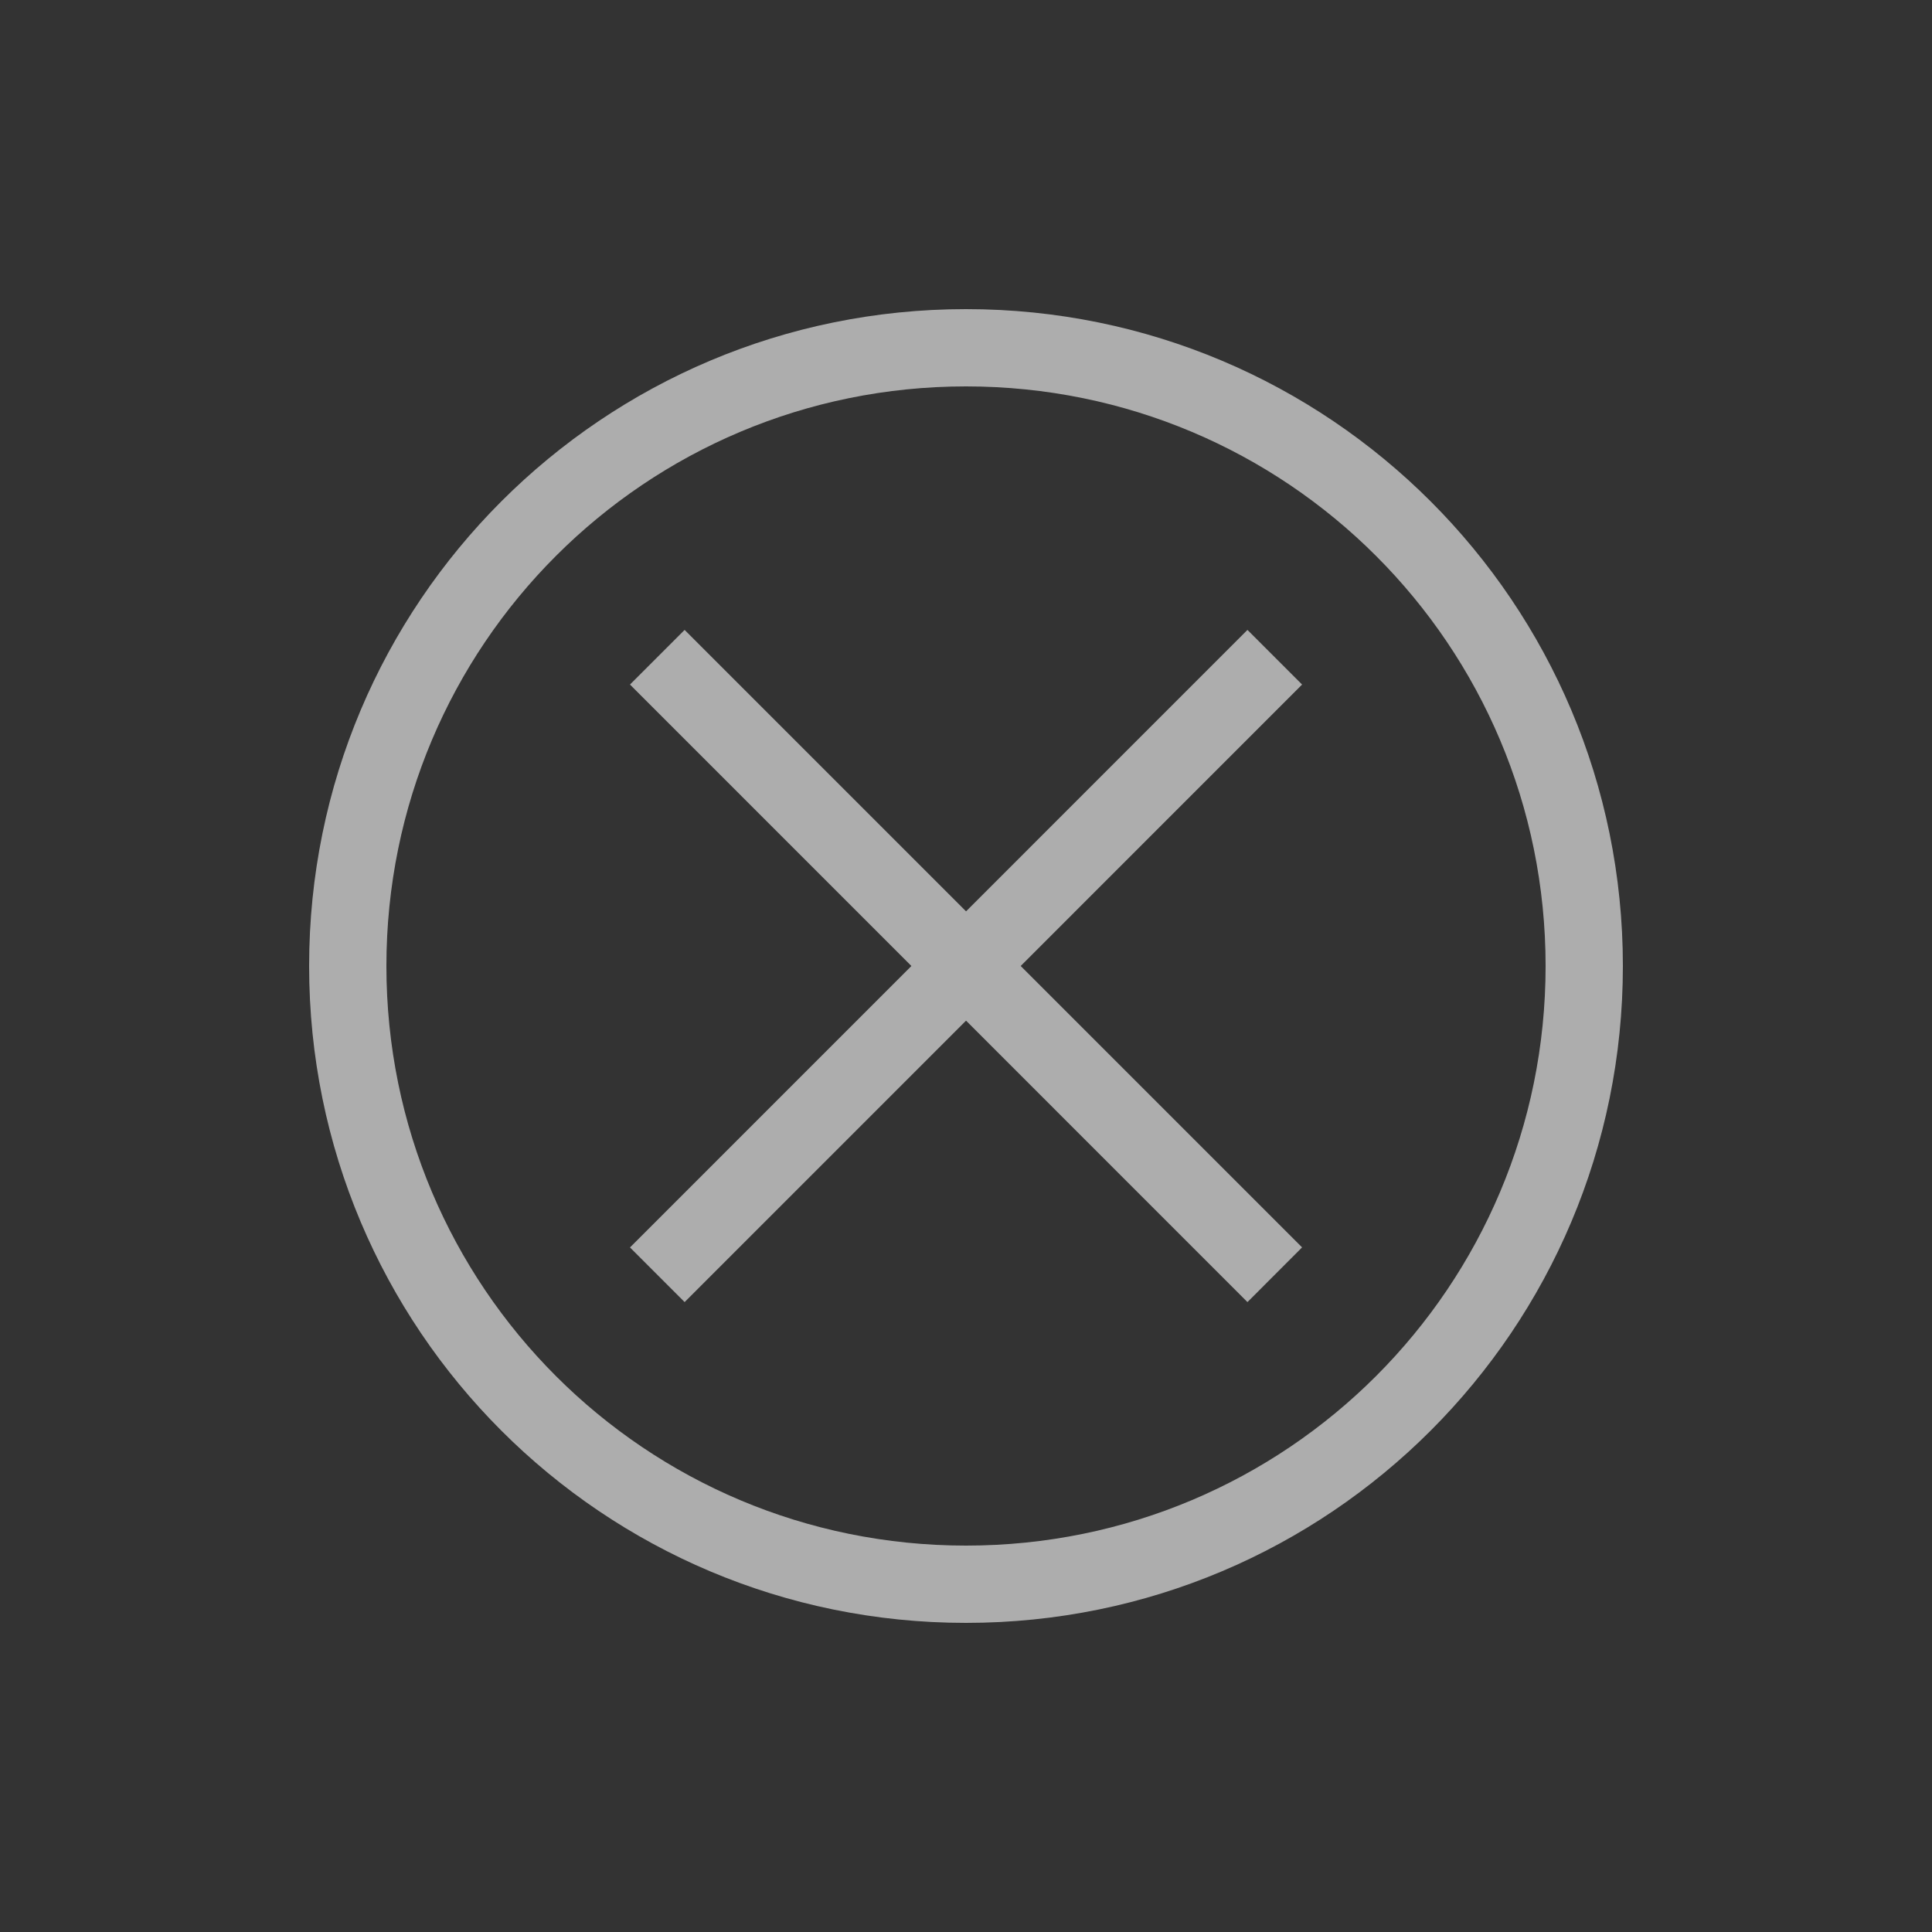
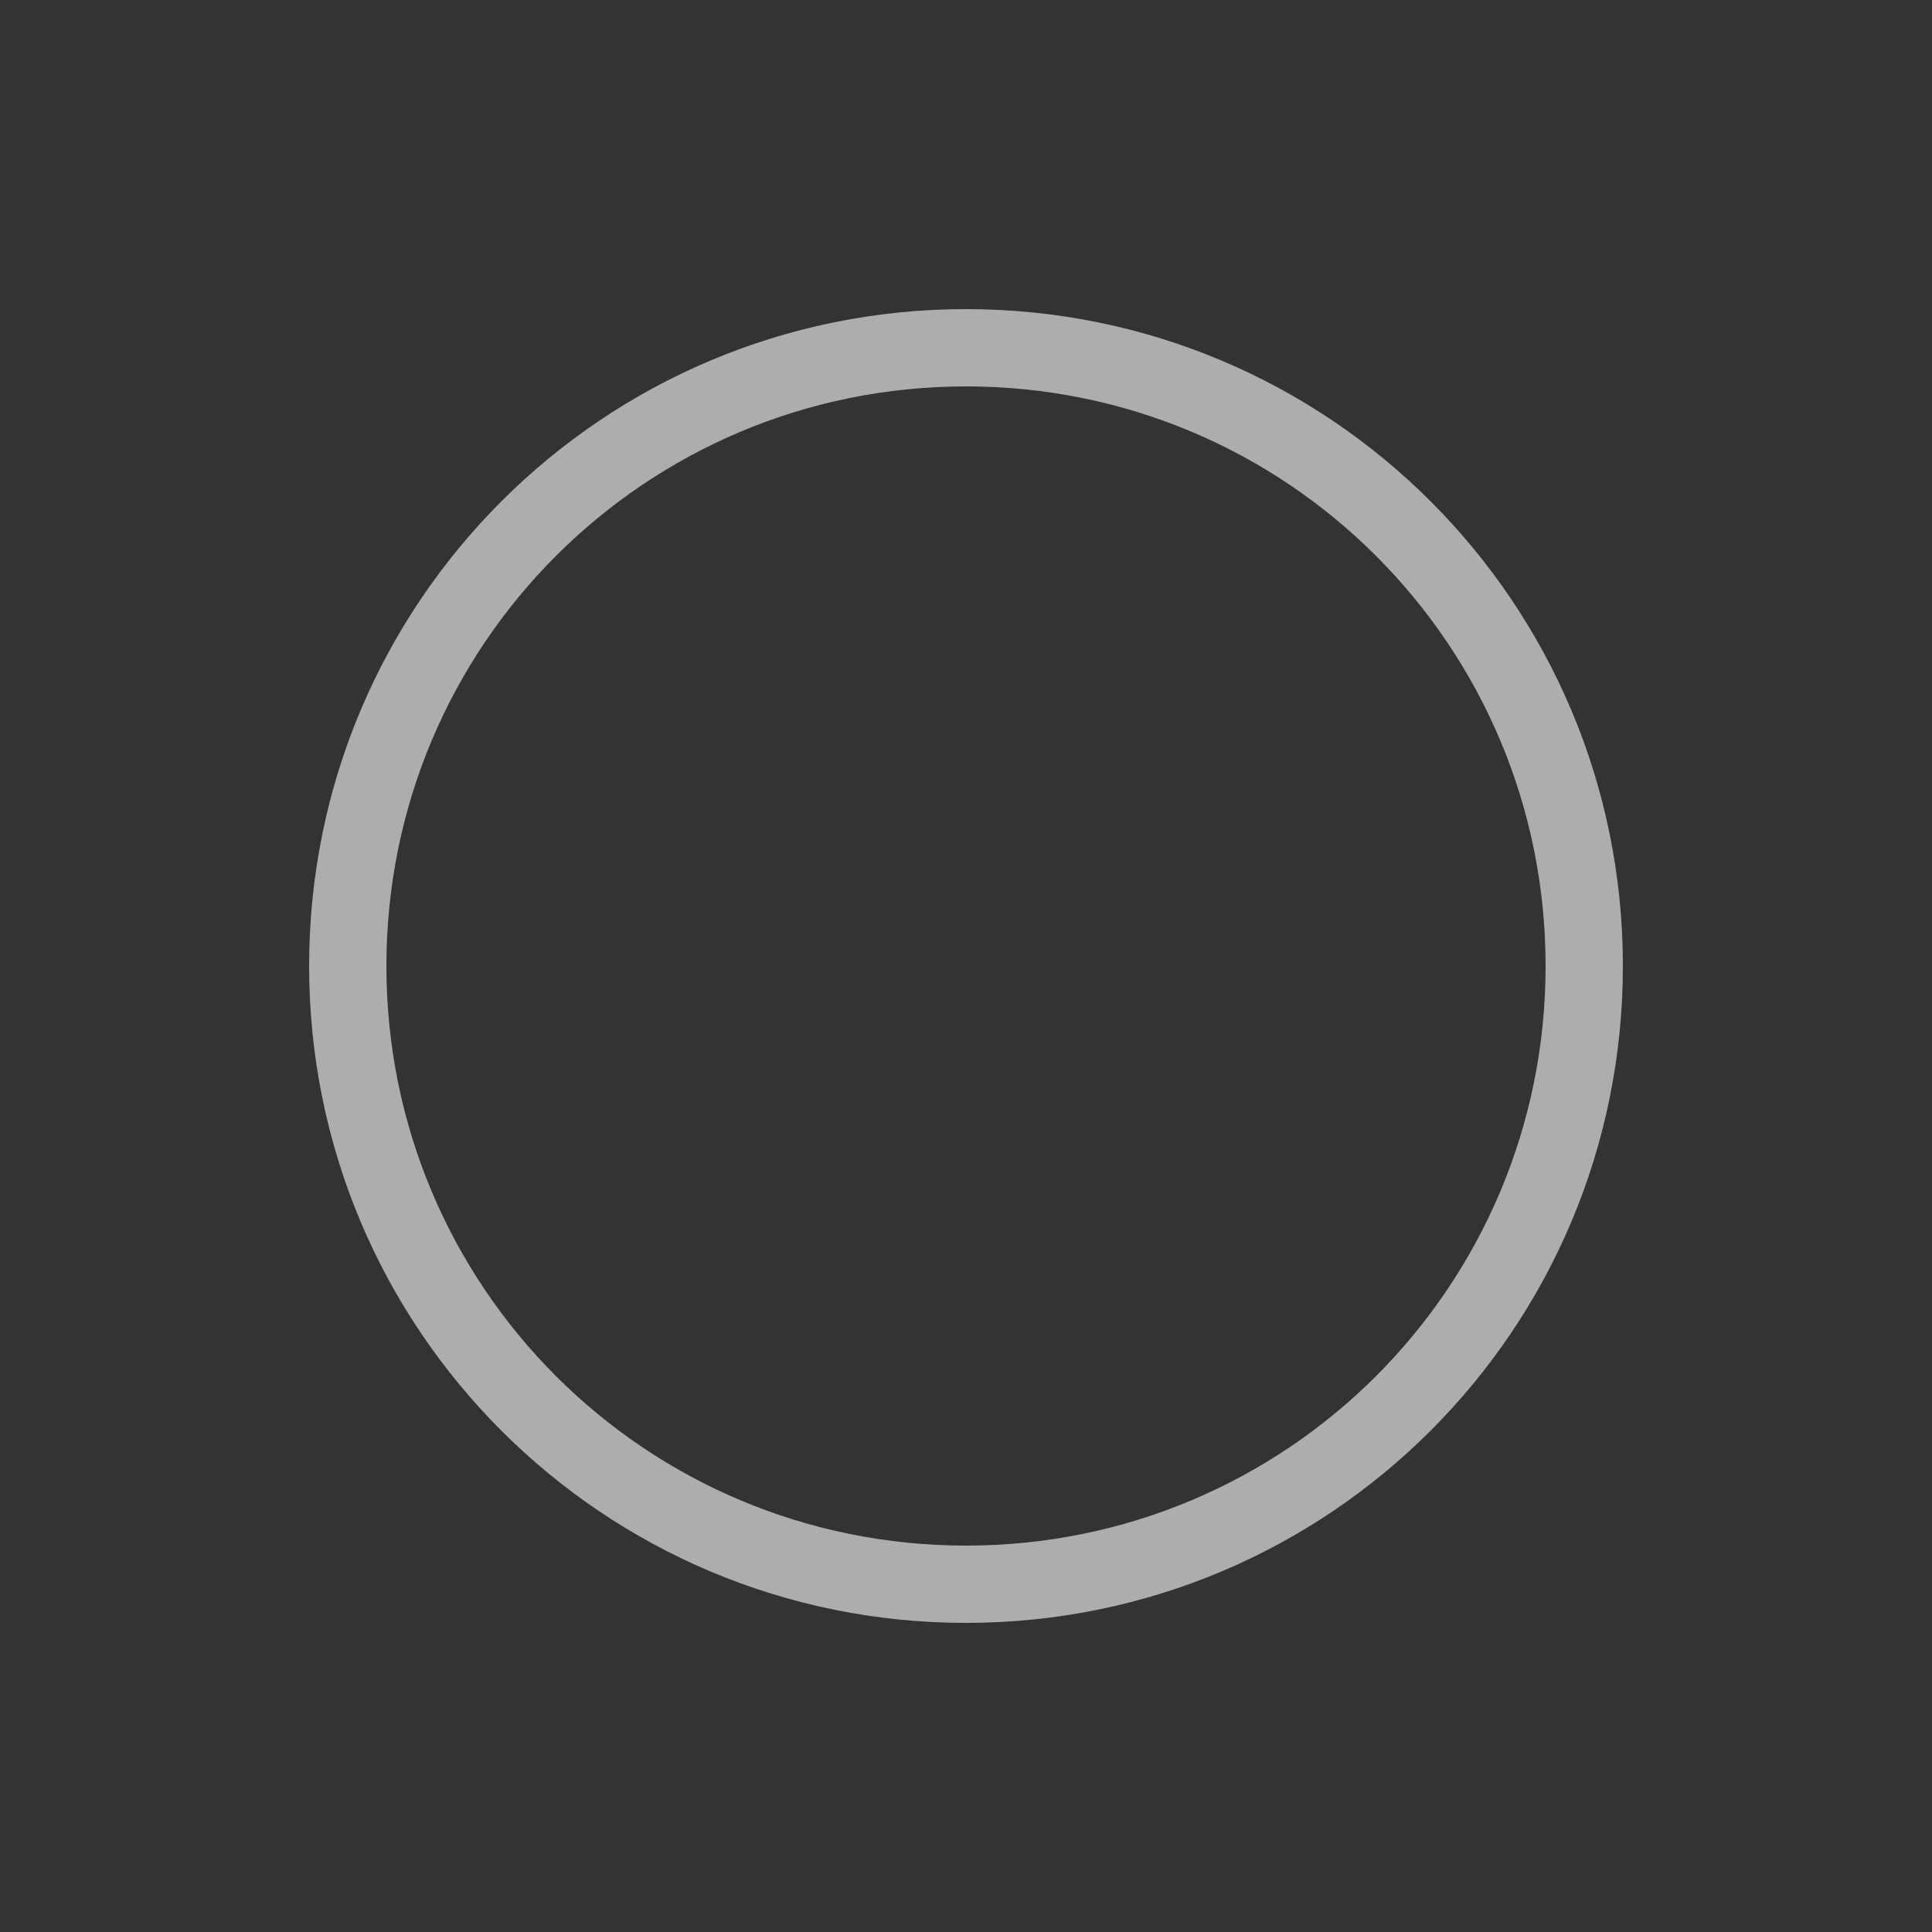
<svg xmlns="http://www.w3.org/2000/svg" width="25" height="25" viewBox="0 0 25 25" fill="none">
  <rect x="0" y="0" width="25" height="25" fill="#333333" stroke="none" />
  <g opacity="0.6">
    <path d="M12.5 21C7.8 21 4 17.2 4 12.5C4 7.8 7.8 4 12.5 4C17.2 4 21 7.8 21 12.5C21 17.2 17.2 21 12.5 21ZM12.5 5C8.35 5 5 8.35 5 12.5C5 16.65 8.35 20 12.5 20C16.65 20 20 16.65 20 12.5C20 8.35 16.65 5 12.5 5Z" fill="white" />
-     <path d="M16.142 8.151L16.849 8.858L8.859 16.849L8.152 16.142L16.142 8.151Z" fill="white" />
-     <path d="M8.859 8.151L16.849 16.141L16.142 16.849L8.152 8.858L8.859 8.151Z" fill="white" />
  </g>
</svg>